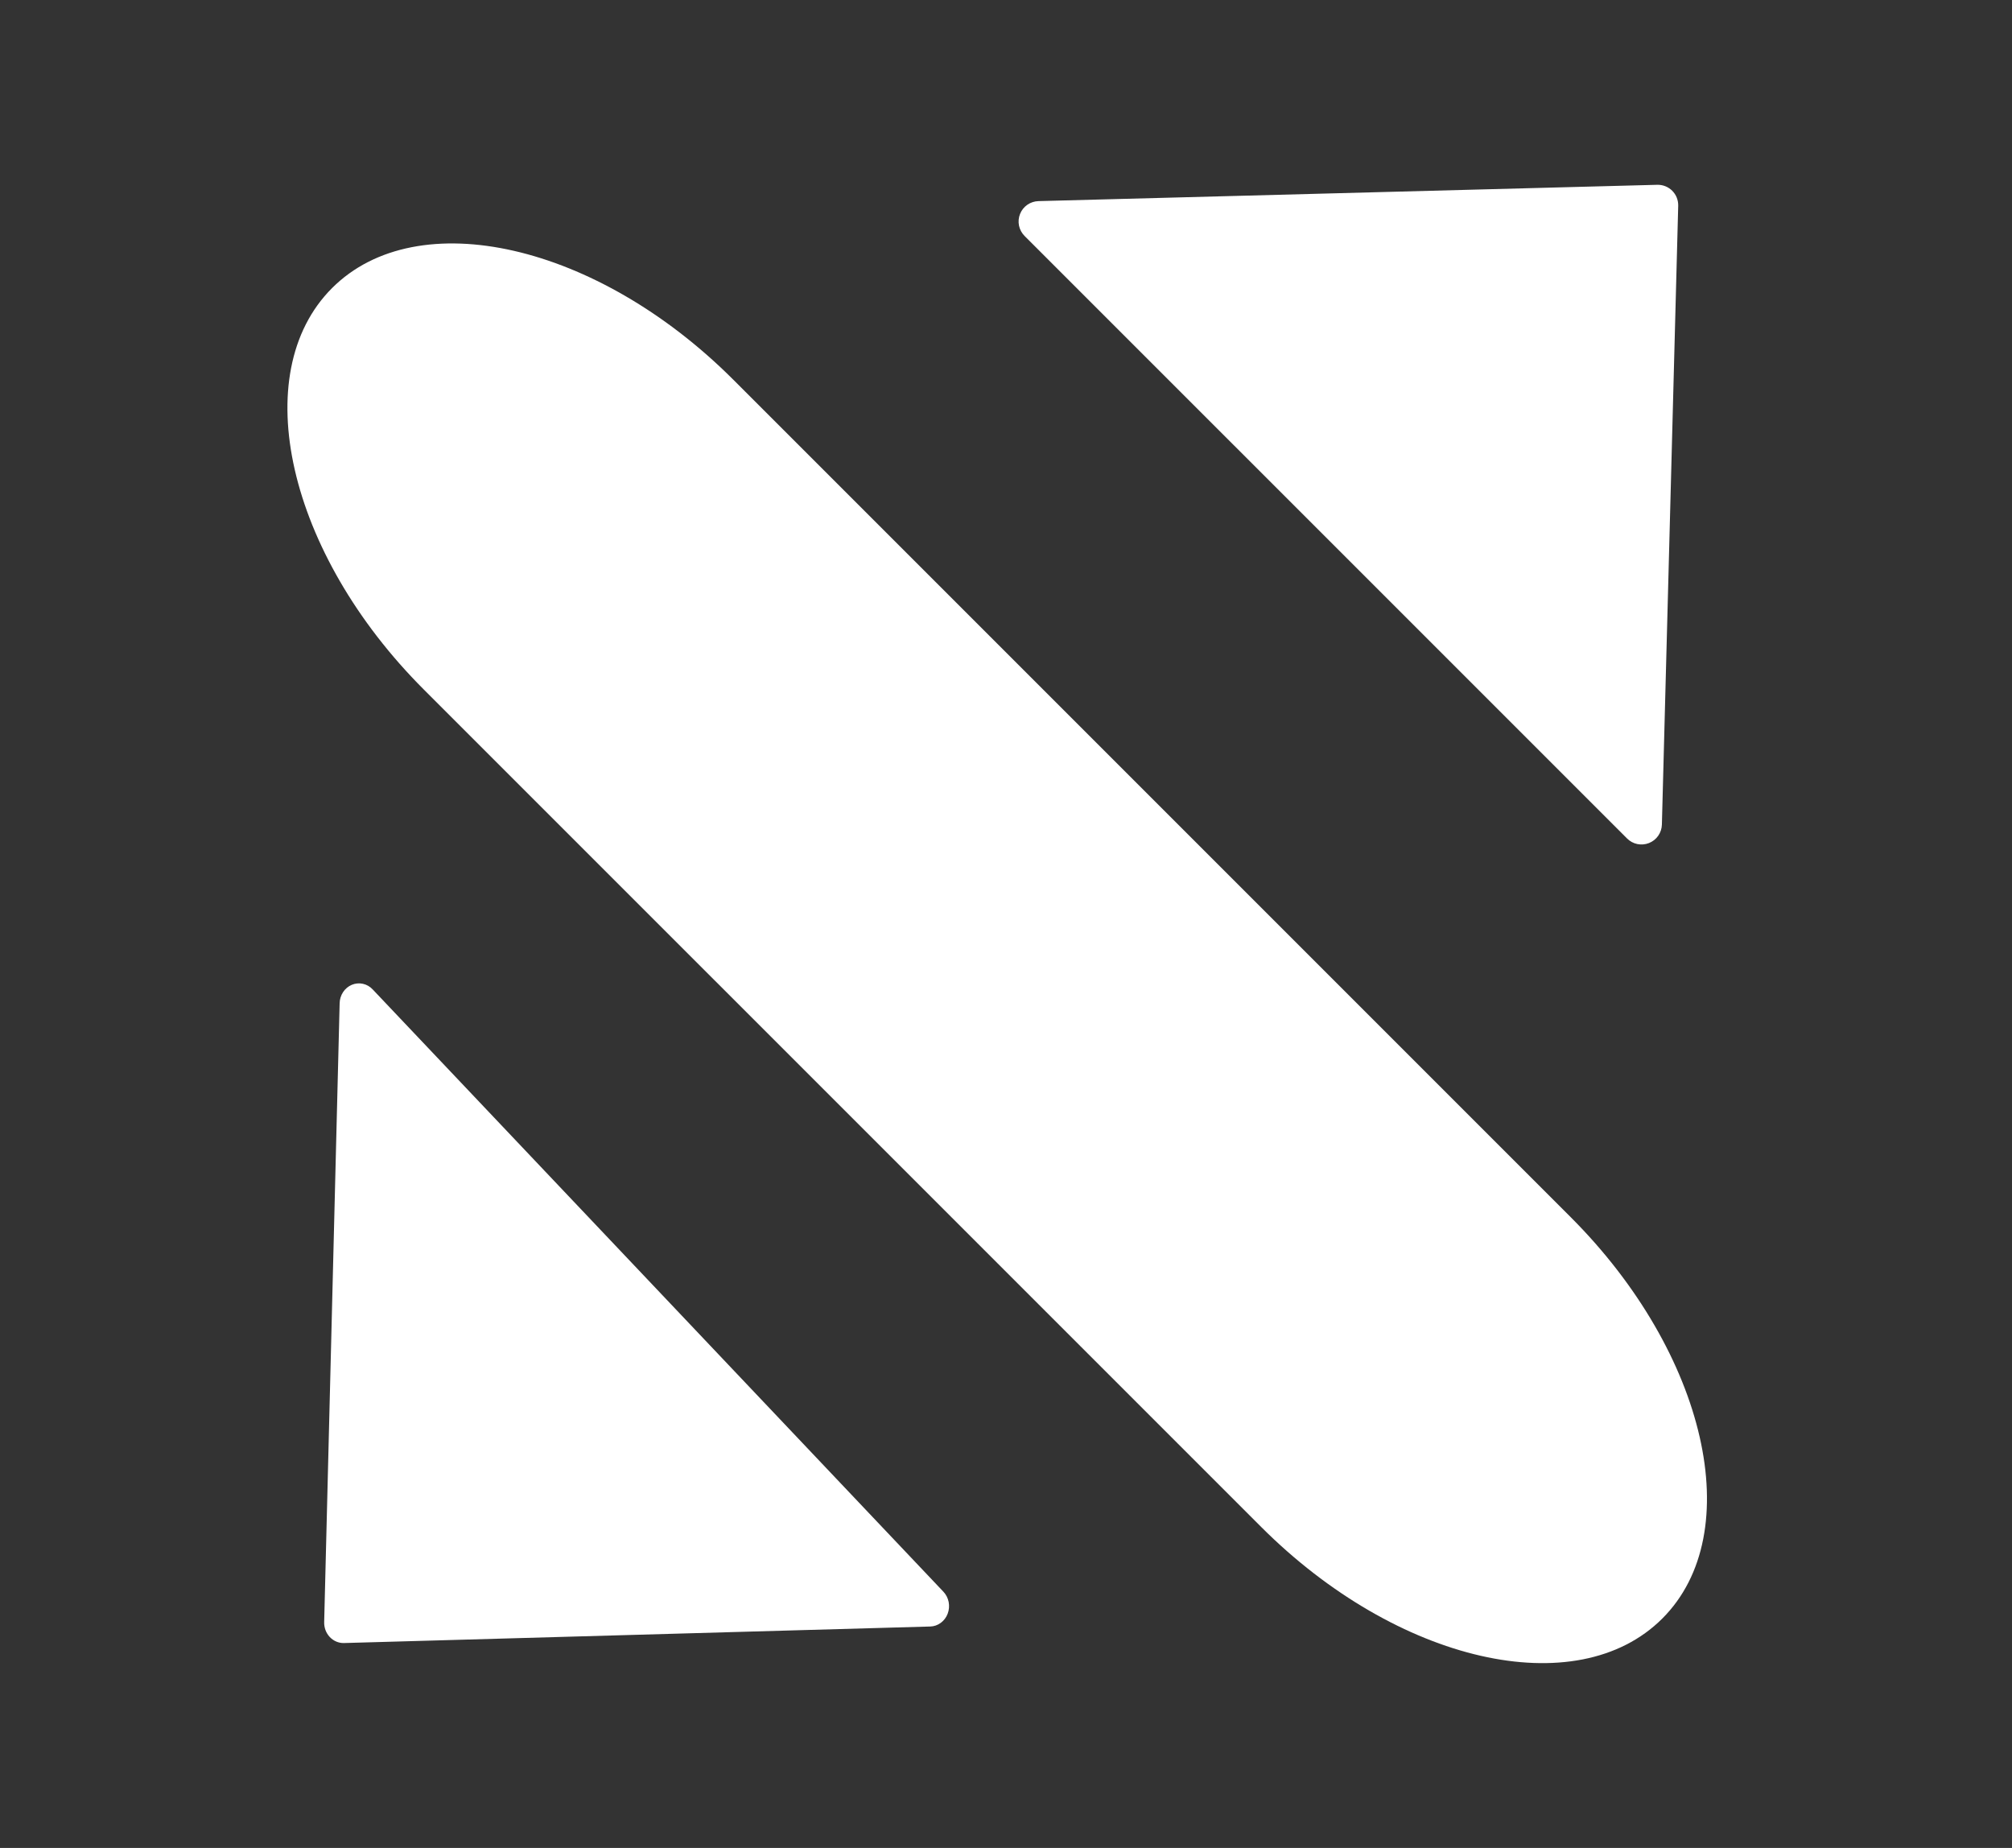
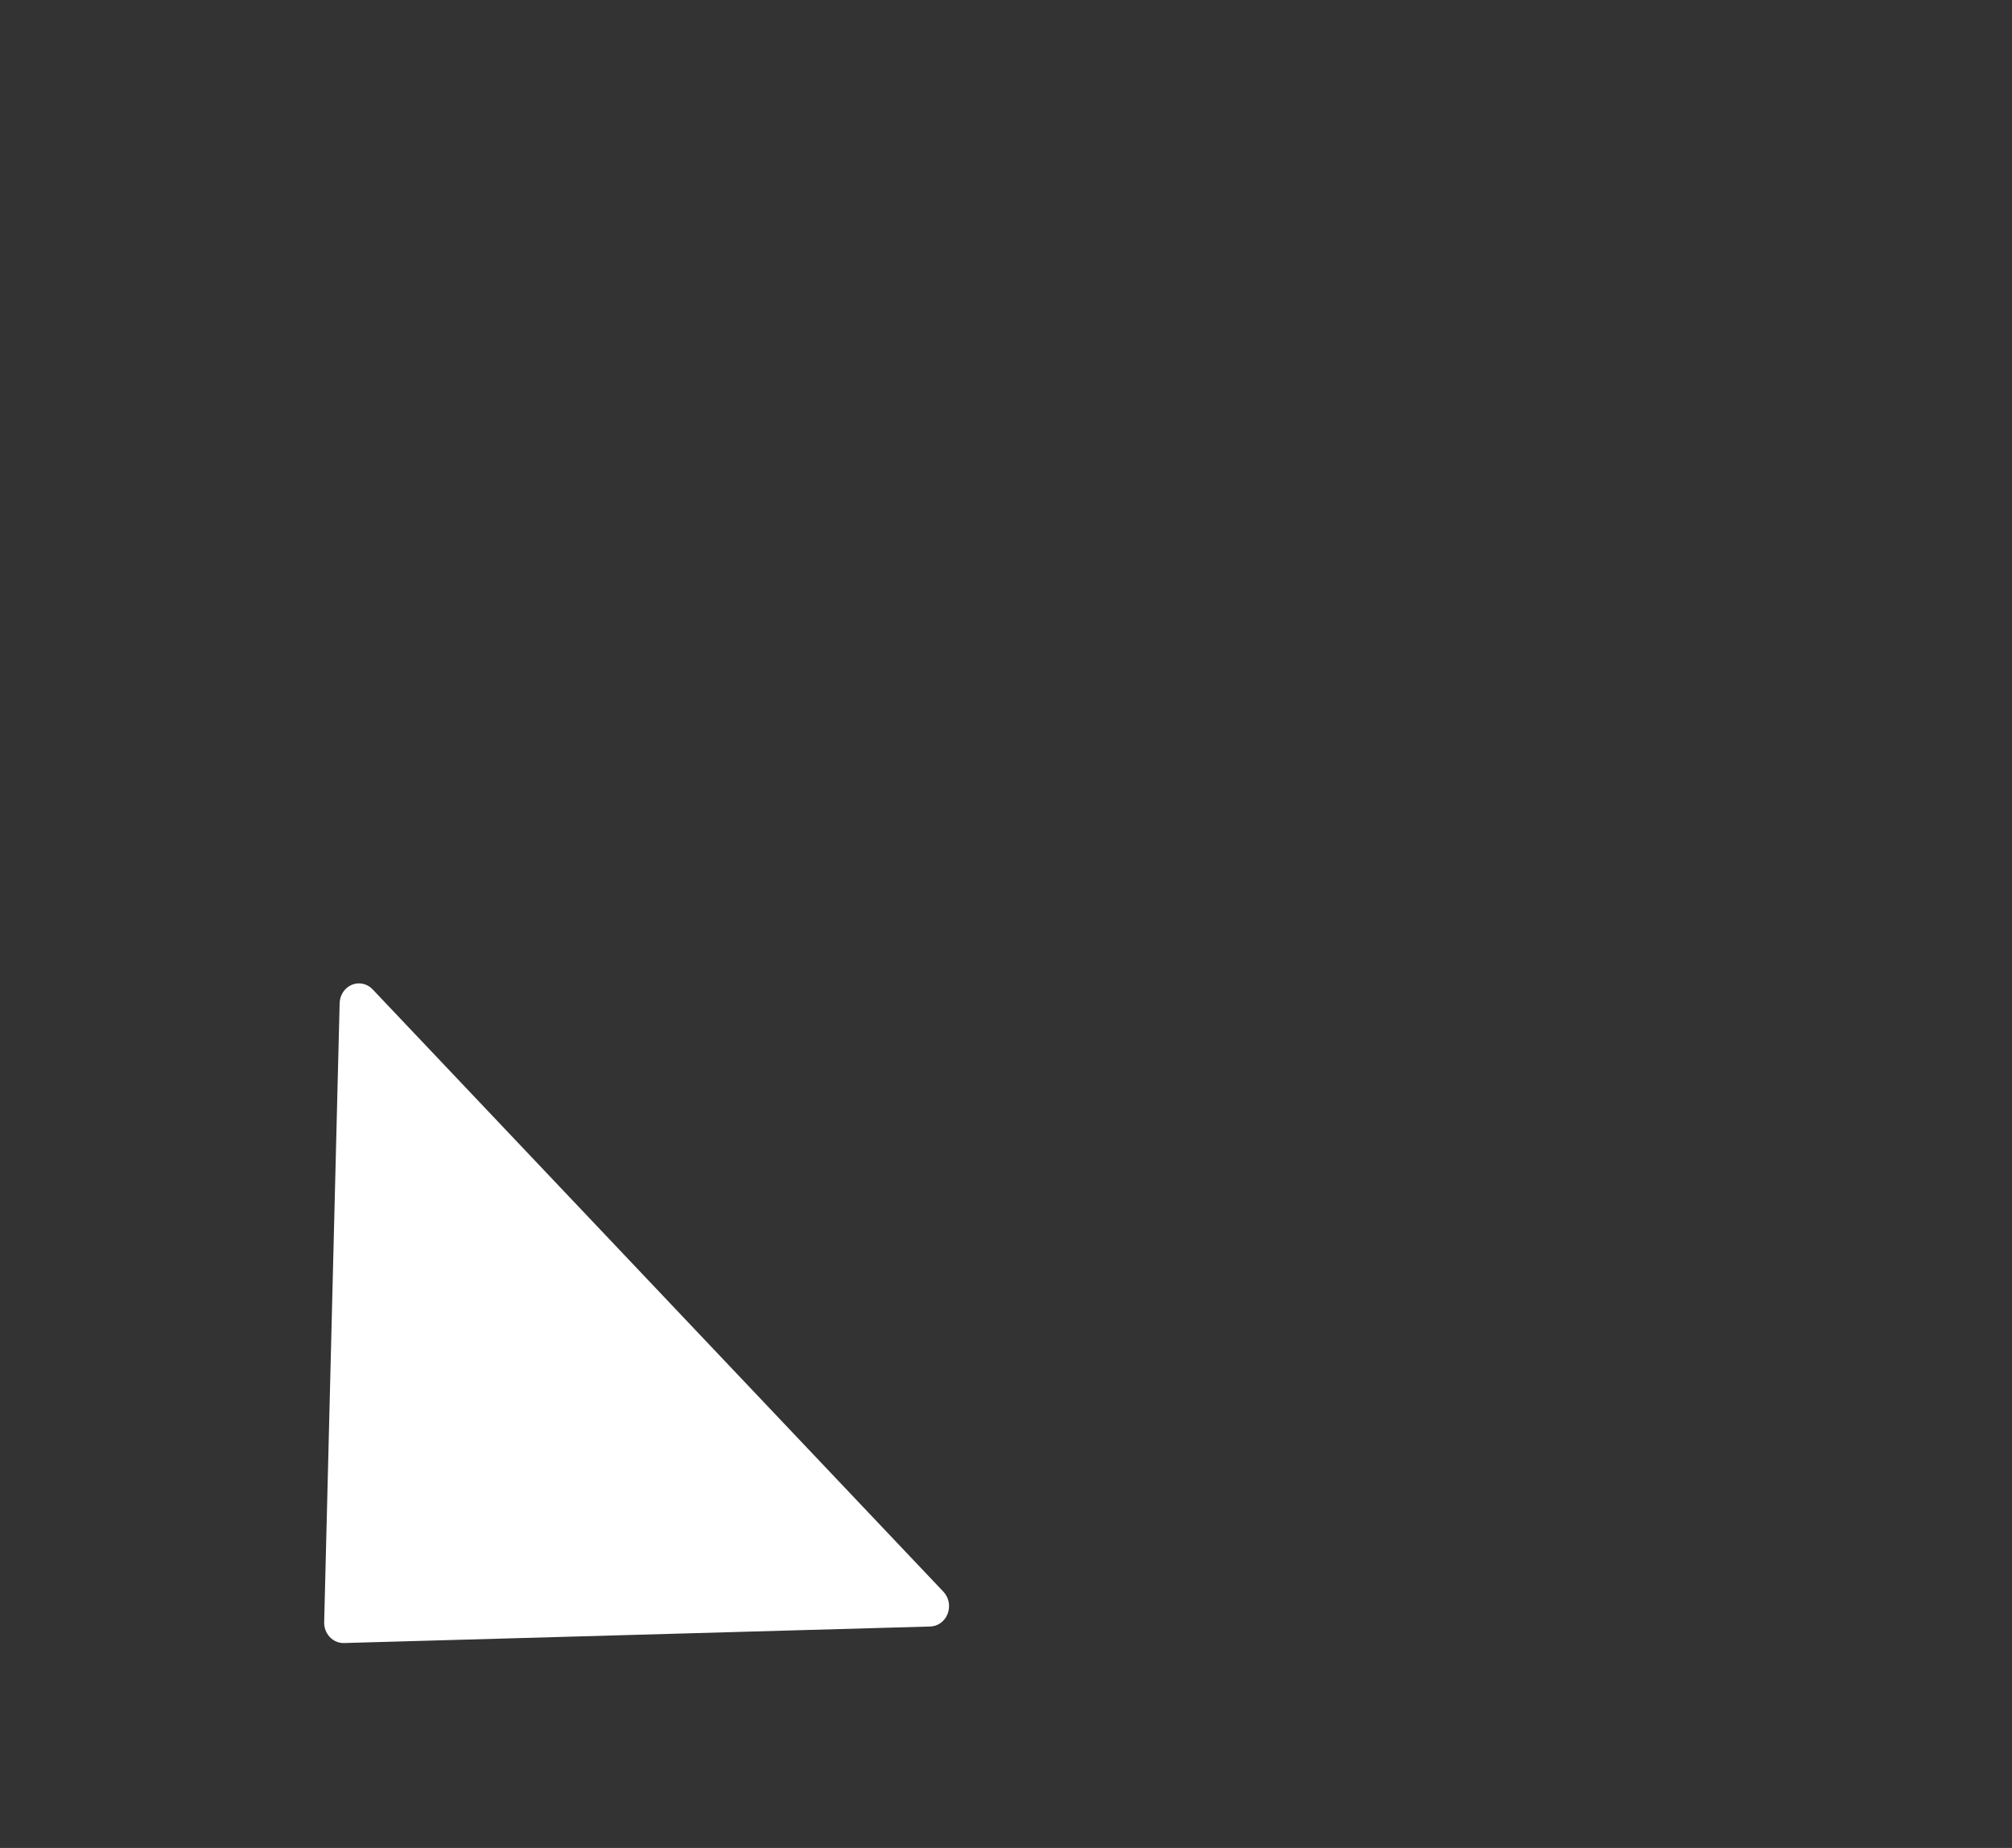
<svg xmlns="http://www.w3.org/2000/svg" width="98" height="90" viewBox="0 0 98 90" fill="none">
  <rect x="0" y="0" width="98" height="90" fill="#333333" stroke="none" />
-   <path d="M76.506 59.28L35.719 18.494C29.089 11.864 20.339 9.866 16.174 14.03C12.009 18.195 14.008 26.946 20.637 33.576L61.424 74.362C68.054 80.992 76.805 82.99 80.969 78.826C85.134 74.661 83.135 65.91 76.506 59.28Z" fill="white" />
-   <path d="M80.728 9L50.583 9.795C50.388 9.8 50.199 9.862 50.039 9.973C49.879 10.084 49.755 10.24 49.684 10.421C49.612 10.602 49.594 10.8 49.634 10.991C49.674 11.182 49.769 11.357 49.907 11.494L79.248 40.834C79.385 40.973 79.56 41.068 79.75 41.108C79.941 41.147 80.139 41.13 80.321 41.058C80.501 40.986 80.658 40.863 80.769 40.703C80.88 40.543 80.942 40.354 80.947 40.159L81.742 10.014C81.744 9.88 81.72 9.747 81.67 9.623C81.62 9.498 81.545 9.386 81.451 9.291C81.356 9.196 81.243 9.122 81.119 9.072C80.995 9.022 80.862 8.998 80.728 9Z" fill="white" />
  <path d="M16.75 80.021L45.308 79.216C45.492 79.212 45.672 79.15 45.823 79.038C45.975 78.927 46.092 78.771 46.16 78.59C46.228 78.409 46.244 78.211 46.207 78.02C46.169 77.83 46.079 77.655 45.948 77.518L18.152 48.187C18.022 48.048 17.857 47.953 17.676 47.914C17.495 47.874 17.307 47.891 17.136 47.963C16.964 48.035 16.817 48.158 16.711 48.318C16.605 48.478 16.547 48.667 16.543 48.862L15.79 78.998C15.786 79.132 15.808 79.266 15.854 79.392C15.901 79.517 15.972 79.631 16.062 79.727C16.151 79.822 16.259 79.898 16.377 79.948C16.495 79.999 16.622 80.024 16.75 80.021Z" fill="white" />
</svg>